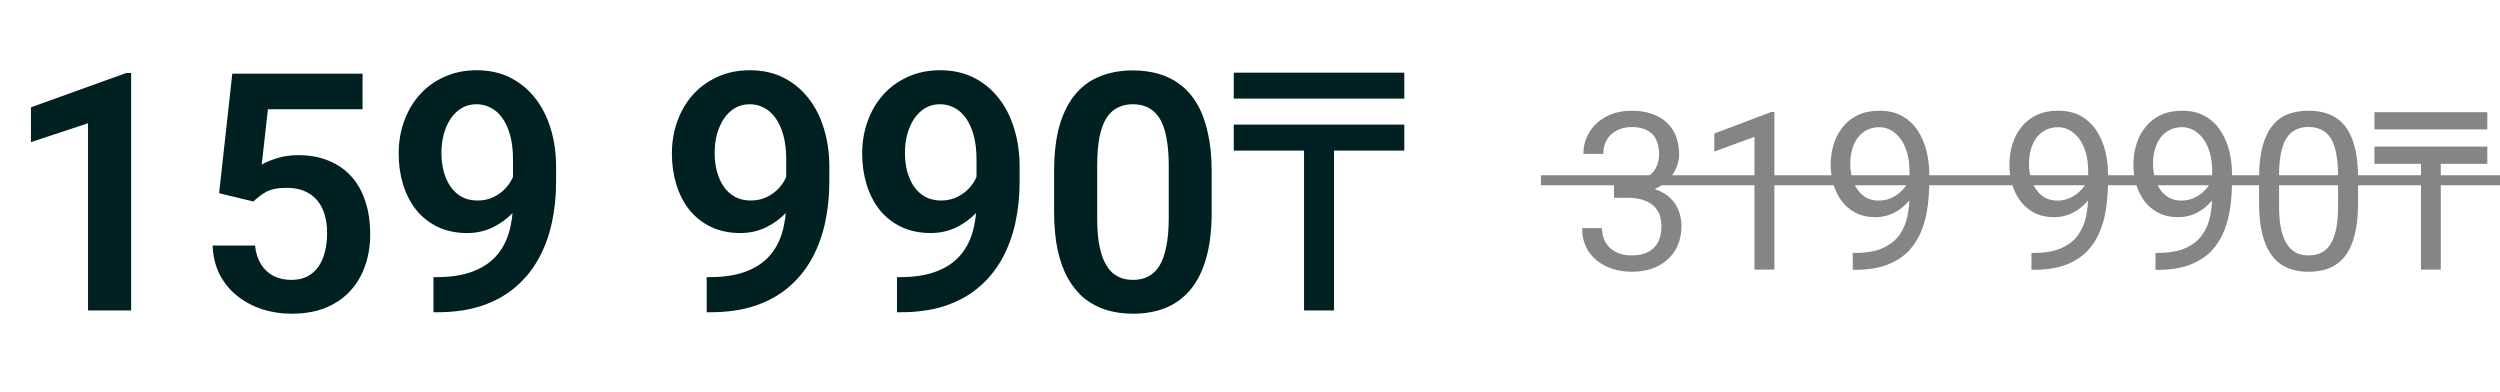
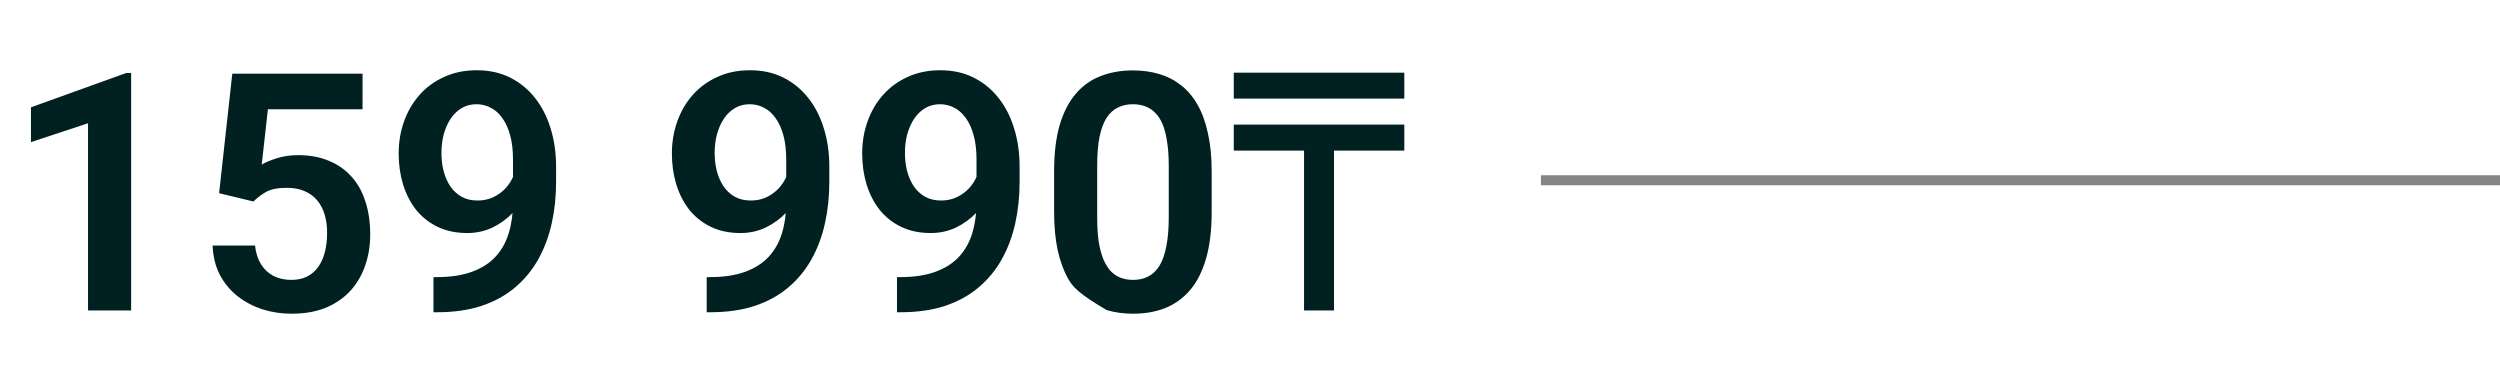
<svg xmlns="http://www.w3.org/2000/svg" width="306" height="48" viewBox="0 0 306 48" fill="none">
-   <path d="M16.05 8.936V38H10.775V15.087L3.788 17.397V13.137L15.453 8.936H16.05ZM31.02 24.663L26.82 23.647L28.432 9.016H44.377V13.376H32.792L32.035 20.144C32.447 19.892 33.044 19.639 33.827 19.387C34.623 19.122 35.519 18.989 36.514 18.989C37.895 18.989 39.129 19.215 40.217 19.666C41.305 20.104 42.228 20.741 42.984 21.577C43.754 22.413 44.331 23.435 44.716 24.643C45.114 25.837 45.313 27.191 45.313 28.704C45.313 30.031 45.114 31.278 44.716 32.446C44.331 33.601 43.74 34.629 42.944 35.532C42.148 36.421 41.146 37.124 39.938 37.642C38.731 38.146 37.311 38.398 35.678 38.398C34.444 38.398 33.256 38.219 32.115 37.861C30.987 37.489 29.972 36.952 29.069 36.248C28.167 35.532 27.444 34.656 26.899 33.62C26.369 32.585 26.077 31.398 26.024 30.057H31.219C31.312 30.946 31.551 31.703 31.936 32.327C32.321 32.95 32.825 33.428 33.449 33.76C34.086 34.092 34.822 34.258 35.658 34.258C36.415 34.258 37.065 34.118 37.609 33.84C38.167 33.547 38.624 33.143 38.983 32.625C39.341 32.108 39.607 31.497 39.779 30.794C39.952 30.09 40.038 29.321 40.038 28.485C40.038 27.675 39.938 26.939 39.739 26.275C39.54 25.598 39.235 25.014 38.824 24.523C38.412 24.032 37.895 23.654 37.271 23.389C36.66 23.123 35.944 22.99 35.121 22.99C34.019 22.99 33.17 23.156 32.573 23.488C31.989 23.82 31.471 24.211 31.02 24.663ZM53.057 33.919H53.435C55.147 33.919 56.594 33.7 57.775 33.262C58.969 32.824 59.931 32.207 60.661 31.411C61.404 30.601 61.942 29.639 62.274 28.524C62.619 27.396 62.791 26.149 62.791 24.782V19.527C62.791 18.412 62.678 17.436 62.453 16.6C62.227 15.751 61.909 15.041 61.497 14.47C61.099 13.9 60.628 13.475 60.084 13.196C59.54 12.904 58.956 12.758 58.332 12.758C57.642 12.758 57.032 12.918 56.501 13.236C55.97 13.555 55.519 13.993 55.147 14.55C54.789 15.094 54.51 15.725 54.311 16.441C54.125 17.158 54.032 17.914 54.032 18.71C54.032 19.48 54.118 20.217 54.291 20.92C54.477 21.623 54.749 22.247 55.107 22.791C55.479 23.335 55.943 23.767 56.501 24.085C57.058 24.39 57.708 24.543 58.452 24.543C59.155 24.543 59.792 24.41 60.363 24.145C60.947 23.866 61.451 23.501 61.876 23.05C62.3 22.586 62.625 22.075 62.851 21.517C63.09 20.947 63.222 20.369 63.249 19.785L65.1 20.582C65.1 21.55 64.895 22.506 64.483 23.448C64.085 24.39 63.521 25.247 62.791 26.016C62.075 26.773 61.239 27.383 60.283 27.848C59.327 28.299 58.299 28.524 57.197 28.524C55.831 28.524 54.623 28.272 53.574 27.768C52.526 27.264 51.644 26.567 50.927 25.678C50.223 24.775 49.693 23.74 49.334 22.572C48.976 21.391 48.797 20.131 48.797 18.79C48.797 17.397 49.016 16.089 49.454 14.868C49.892 13.634 50.522 12.553 51.345 11.624C52.181 10.681 53.19 9.945 54.371 9.414C55.552 8.87 56.879 8.598 58.352 8.598C59.878 8.598 61.239 8.896 62.433 9.494C63.627 10.091 64.642 10.92 65.479 11.982C66.315 13.03 66.952 14.271 67.39 15.705C67.841 17.138 68.066 18.704 68.066 20.402V22.254C68.066 24.045 67.887 25.744 67.529 27.35C67.171 28.956 66.62 30.422 65.877 31.749C65.133 33.076 64.185 34.224 63.03 35.193C61.889 36.162 60.522 36.912 58.929 37.443C57.35 37.96 55.545 38.219 53.515 38.219H53.057V33.919ZM86.5 33.919H86.878C88.59 33.919 90.037 33.7 91.218 33.262C92.412 32.824 93.374 32.207 94.104 31.411C94.847 30.601 95.385 29.639 95.717 28.524C96.062 27.396 96.234 26.149 96.234 24.782V19.527C96.234 18.412 96.121 17.436 95.896 16.6C95.67 15.751 95.352 15.041 94.94 14.47C94.542 13.9 94.071 13.475 93.527 13.196C92.983 12.904 92.399 12.758 91.775 12.758C91.085 12.758 90.475 12.918 89.944 13.236C89.413 13.555 88.962 13.993 88.59 14.55C88.232 15.094 87.953 15.725 87.754 16.441C87.568 17.158 87.475 17.914 87.475 18.71C87.475 19.48 87.562 20.217 87.734 20.92C87.92 21.623 88.192 22.247 88.55 22.791C88.922 23.335 89.386 23.767 89.944 24.085C90.501 24.39 91.151 24.543 91.895 24.543C92.598 24.543 93.235 24.41 93.806 24.145C94.39 23.866 94.894 23.501 95.319 23.05C95.743 22.586 96.069 22.075 96.294 21.517C96.533 20.947 96.666 20.369 96.692 19.785L98.543 20.582C98.543 21.55 98.338 22.506 97.926 23.448C97.528 24.39 96.964 25.247 96.234 26.016C95.518 26.773 94.682 27.383 93.726 27.848C92.771 28.299 91.742 28.524 90.641 28.524C89.274 28.524 88.066 28.272 87.018 27.768C85.969 27.264 85.087 26.567 84.37 25.678C83.667 24.775 83.136 23.74 82.778 22.572C82.419 21.391 82.24 20.131 82.24 18.79C82.24 17.397 82.459 16.089 82.897 14.868C83.335 13.634 83.965 12.553 84.788 11.624C85.624 10.681 86.633 9.945 87.814 9.414C88.995 8.87 90.322 8.598 91.795 8.598C93.321 8.598 94.682 8.896 95.876 9.494C97.07 10.091 98.086 10.92 98.922 11.982C99.758 13.03 100.395 14.271 100.833 15.705C101.284 17.138 101.51 18.704 101.51 20.402V22.254C101.51 24.045 101.33 25.744 100.972 27.35C100.614 28.956 100.063 30.422 99.32 31.749C98.577 33.076 97.628 34.224 96.473 35.193C95.332 36.162 93.965 36.912 92.373 37.443C90.793 37.96 88.988 38.219 86.958 38.219H86.5V33.919ZM109.791 33.919H110.169C111.881 33.919 113.328 33.7 114.509 33.262C115.703 32.824 116.665 32.207 117.395 31.411C118.138 30.601 118.676 29.639 119.008 28.524C119.353 27.396 119.525 26.149 119.525 24.782V19.527C119.525 18.412 119.412 17.436 119.187 16.6C118.961 15.751 118.643 15.041 118.231 14.47C117.833 13.9 117.362 13.475 116.818 13.196C116.274 12.904 115.69 12.758 115.066 12.758C114.376 12.758 113.765 12.918 113.235 13.236C112.704 13.555 112.253 13.993 111.881 14.55C111.523 15.094 111.244 15.725 111.045 16.441C110.859 17.158 110.766 17.914 110.766 18.71C110.766 19.48 110.852 20.217 111.025 20.92C111.211 21.623 111.483 22.247 111.841 22.791C112.213 23.335 112.677 23.767 113.235 24.085C113.792 24.39 114.442 24.543 115.185 24.543C115.889 24.543 116.526 24.41 117.097 24.145C117.68 23.866 118.185 23.501 118.609 23.05C119.034 22.586 119.359 22.075 119.585 21.517C119.824 20.947 119.956 20.369 119.983 19.785L121.834 20.582C121.834 21.55 121.629 22.506 121.217 23.448C120.819 24.39 120.255 25.247 119.525 26.016C118.808 26.773 117.972 27.383 117.017 27.848C116.061 28.299 115.033 28.524 113.931 28.524C112.564 28.524 111.357 28.272 110.308 27.768C109.26 27.264 108.377 26.567 107.661 25.678C106.957 24.775 106.427 23.74 106.068 22.572C105.71 21.391 105.531 20.131 105.531 18.79C105.531 17.397 105.75 16.089 106.188 14.868C106.626 13.634 107.256 12.553 108.079 11.624C108.915 10.681 109.923 9.945 111.105 9.414C112.286 8.87 113.613 8.598 115.086 8.598C116.612 8.598 117.972 8.896 119.167 9.494C120.361 10.091 121.376 10.92 122.213 11.982C123.049 13.03 123.686 14.271 124.124 15.705C124.575 17.138 124.8 18.704 124.8 20.402V22.254C124.8 24.045 124.621 25.744 124.263 27.35C123.905 28.956 123.354 30.422 122.611 31.749C121.867 33.076 120.919 34.224 119.764 35.193C118.623 36.162 117.256 36.912 115.663 37.443C114.084 37.96 112.279 38.219 110.249 38.219H109.791V33.919ZM148.31 21.02V25.897C148.31 28.126 148.085 30.031 147.633 31.61C147.182 33.189 146.532 34.483 145.682 35.492C144.833 36.487 143.818 37.224 142.637 37.701C141.456 38.166 140.142 38.398 138.695 38.398C137.541 38.398 136.466 38.252 135.47 37.96C134.475 37.655 133.579 37.191 132.783 36.567C132 35.93 131.323 35.12 130.752 34.138C130.195 33.156 129.764 31.982 129.459 30.615C129.167 29.248 129.021 27.675 129.021 25.897V21.02C129.021 18.79 129.246 16.892 129.697 15.326C130.162 13.76 130.819 12.48 131.668 11.484C132.518 10.489 133.533 9.766 134.714 9.315C135.895 8.85 137.209 8.618 138.655 8.618C139.823 8.618 140.898 8.764 141.88 9.056C142.876 9.348 143.765 9.806 144.548 10.429C145.344 11.04 146.021 11.836 146.578 12.818C147.136 13.787 147.56 14.955 147.852 16.322C148.158 17.675 148.31 19.241 148.31 21.02ZM143.055 26.613V20.283C143.055 19.168 142.988 18.2 142.856 17.377C142.736 16.541 142.557 15.831 142.318 15.247C142.079 14.663 141.781 14.192 141.422 13.833C141.064 13.462 140.653 13.19 140.188 13.017C139.724 12.845 139.213 12.758 138.655 12.758C137.965 12.758 137.348 12.898 136.804 13.176C136.26 13.442 135.802 13.867 135.431 14.45C135.059 15.034 134.774 15.811 134.575 16.779C134.389 17.735 134.296 18.903 134.296 20.283V26.613C134.296 27.728 134.356 28.704 134.475 29.54C134.608 30.376 134.794 31.092 135.032 31.69C135.285 32.287 135.583 32.778 135.928 33.163C136.287 33.534 136.698 33.813 137.162 33.999C137.627 34.171 138.138 34.258 138.695 34.258C139.399 34.258 140.016 34.118 140.547 33.84C141.091 33.561 141.549 33.123 141.92 32.526C142.292 31.915 142.57 31.126 142.756 30.157C142.955 29.175 143.055 27.994 143.055 26.613ZM163.285 38H159.616V18.431H151.014V15.251H171.887V18.431H163.285V38ZM151.014 8.891H171.887V12.071H151.014V8.891Z" fill="#002022" />
-   <path d="M197.55 22.208H199.289C200.141 22.208 200.844 22.067 201.398 21.786C201.96 21.496 202.377 21.105 202.649 20.613C202.93 20.113 203.071 19.551 203.071 18.927C203.071 18.189 202.948 17.57 202.702 17.069C202.456 16.568 202.087 16.19 201.595 15.936C201.103 15.681 200.48 15.553 199.724 15.553C199.039 15.553 198.433 15.69 197.906 15.962C197.387 16.226 196.979 16.603 196.68 17.095C196.39 17.587 196.245 18.167 196.245 18.835H193.808C193.808 17.86 194.054 16.972 194.545 16.173C195.037 15.373 195.727 14.736 196.614 14.262C197.51 13.788 198.547 13.551 199.724 13.551C200.884 13.551 201.898 13.757 202.768 14.17C203.638 14.574 204.314 15.18 204.797 15.988C205.28 16.788 205.522 17.785 205.522 18.98C205.522 19.463 205.408 19.981 205.179 20.535C204.96 21.079 204.613 21.589 204.138 22.063C203.673 22.537 203.067 22.928 202.32 23.236C201.573 23.535 200.677 23.684 199.632 23.684H197.55V22.208ZM197.55 24.211V22.748H199.632C200.853 22.748 201.863 22.893 202.663 23.183C203.462 23.473 204.09 23.86 204.547 24.343C205.012 24.826 205.338 25.357 205.522 25.937C205.715 26.508 205.812 27.079 205.812 27.65C205.812 28.546 205.658 29.341 205.351 30.035C205.052 30.729 204.626 31.318 204.073 31.801C203.528 32.284 202.887 32.649 202.149 32.895C201.411 33.141 200.607 33.264 199.737 33.264C198.903 33.264 198.116 33.145 197.379 32.908C196.649 32.671 196.004 32.328 195.442 31.88C194.879 31.423 194.44 30.865 194.124 30.206C193.808 29.539 193.649 28.779 193.649 27.927H196.087C196.087 28.595 196.232 29.179 196.522 29.679C196.821 30.18 197.242 30.571 197.787 30.852C198.34 31.125 198.991 31.261 199.737 31.261C200.484 31.261 201.125 31.133 201.661 30.878C202.206 30.615 202.623 30.22 202.913 29.692C203.212 29.166 203.361 28.502 203.361 27.703C203.361 26.903 203.194 26.249 202.86 25.739C202.526 25.221 202.052 24.839 201.437 24.593C200.831 24.338 200.115 24.211 199.289 24.211H197.55ZM217.184 13.709V33H214.746V16.753L209.831 18.545V16.344L216.802 13.709H217.184ZM226.777 30.957H227.027C228.433 30.957 229.575 30.76 230.453 30.365C231.332 29.969 232.008 29.438 232.482 28.77C232.957 28.102 233.282 27.351 233.457 26.517C233.633 25.674 233.721 24.808 233.721 23.921V20.983C233.721 20.113 233.62 19.34 233.418 18.663C233.225 17.987 232.952 17.42 232.601 16.963C232.258 16.507 231.867 16.16 231.428 15.922C230.989 15.685 230.523 15.567 230.031 15.567C229.469 15.567 228.964 15.681 228.516 15.909C228.077 16.129 227.703 16.441 227.396 16.845C227.097 17.249 226.869 17.723 226.711 18.268C226.553 18.813 226.474 19.406 226.474 20.047C226.474 20.618 226.544 21.171 226.684 21.707C226.825 22.243 227.04 22.726 227.33 23.157C227.62 23.587 227.98 23.93 228.411 24.184C228.85 24.43 229.364 24.553 229.952 24.553C230.497 24.553 231.007 24.448 231.481 24.237C231.964 24.018 232.39 23.723 232.759 23.354C233.137 22.977 233.435 22.551 233.655 22.076C233.884 21.602 234.015 21.105 234.05 20.587H235.21C235.21 21.316 235.065 22.037 234.775 22.748C234.494 23.451 234.099 24.092 233.589 24.672C233.08 25.252 232.482 25.718 231.797 26.069C231.112 26.412 230.365 26.583 229.557 26.583C228.608 26.583 227.787 26.398 227.093 26.029C226.399 25.66 225.828 25.168 225.38 24.553C224.941 23.939 224.611 23.253 224.392 22.498C224.181 21.734 224.075 20.96 224.075 20.179C224.075 19.265 224.203 18.409 224.457 17.609C224.712 16.81 225.09 16.107 225.591 15.501C226.091 14.886 226.711 14.407 227.449 14.065C228.195 13.722 229.056 13.551 230.031 13.551C231.129 13.551 232.065 13.77 232.838 14.21C233.611 14.649 234.239 15.237 234.722 15.975C235.214 16.713 235.575 17.543 235.803 18.466C236.031 19.388 236.146 20.337 236.146 21.312V22.195C236.146 23.188 236.08 24.198 235.948 25.226C235.825 26.244 235.583 27.22 235.223 28.151C234.872 29.082 234.358 29.917 233.681 30.654C233.005 31.384 232.122 31.963 231.033 32.394C229.952 32.816 228.617 33.026 227.027 33.026H226.777V30.957ZM248.651 30.957H248.901C250.307 30.957 251.449 30.76 252.327 30.365C253.206 29.969 253.882 29.438 254.356 28.77C254.831 28.102 255.156 27.351 255.331 26.517C255.507 25.674 255.595 24.808 255.595 23.921V20.983C255.595 20.113 255.494 19.34 255.292 18.663C255.099 17.987 254.826 17.42 254.475 16.963C254.132 16.507 253.741 16.16 253.302 15.922C252.863 15.685 252.397 15.567 251.905 15.567C251.343 15.567 250.838 15.681 250.39 15.909C249.951 16.129 249.577 16.441 249.27 16.845C248.971 17.249 248.743 17.723 248.585 18.268C248.427 18.813 248.348 19.406 248.348 20.047C248.348 20.618 248.418 21.171 248.558 21.707C248.699 22.243 248.914 22.726 249.204 23.157C249.494 23.587 249.854 23.93 250.285 24.184C250.724 24.43 251.238 24.553 251.826 24.553C252.371 24.553 252.88 24.448 253.355 24.237C253.838 24.018 254.264 23.723 254.633 23.354C255.011 22.977 255.309 22.551 255.529 22.076C255.757 21.602 255.889 21.105 255.924 20.587H257.084C257.084 21.316 256.939 22.037 256.649 22.748C256.368 23.451 255.973 24.092 255.463 24.672C254.954 25.252 254.356 25.718 253.671 26.069C252.986 26.412 252.239 26.583 251.431 26.583C250.482 26.583 249.661 26.398 248.967 26.029C248.273 25.66 247.702 25.168 247.254 24.553C246.815 23.939 246.485 23.253 246.266 22.498C246.055 21.734 245.949 20.96 245.949 20.179C245.949 19.265 246.077 18.409 246.331 17.609C246.586 16.81 246.964 16.107 247.465 15.501C247.965 14.886 248.585 14.407 249.323 14.065C250.069 13.722 250.93 13.551 251.905 13.551C253.003 13.551 253.939 13.77 254.712 14.21C255.485 14.649 256.113 15.237 256.596 15.975C257.088 16.713 257.449 17.543 257.677 18.466C257.905 19.388 258.02 20.337 258.02 21.312V22.195C258.02 23.188 257.954 24.198 257.822 25.226C257.699 26.244 257.457 27.22 257.097 28.151C256.746 29.082 256.232 29.917 255.555 30.654C254.879 31.384 253.996 31.963 252.907 32.394C251.826 32.816 250.491 33.026 248.901 33.026H248.651V30.957ZM263.831 30.957H264.081C265.487 30.957 266.629 30.76 267.507 30.365C268.386 29.969 269.062 29.438 269.536 28.77C270.011 28.102 270.336 27.351 270.511 26.517C270.687 25.674 270.775 24.808 270.775 23.921V20.983C270.775 20.113 270.674 19.34 270.472 18.663C270.279 17.987 270.006 17.42 269.655 16.963C269.312 16.507 268.921 16.16 268.482 15.922C268.043 15.685 267.577 15.567 267.085 15.567C266.523 15.567 266.018 15.681 265.57 15.909C265.131 16.129 264.757 16.441 264.45 16.845C264.151 17.249 263.923 17.723 263.765 18.268C263.607 18.813 263.528 19.406 263.528 20.047C263.528 20.618 263.598 21.171 263.738 21.707C263.879 22.243 264.094 22.726 264.384 23.157C264.674 23.587 265.034 23.93 265.465 24.184C265.904 24.43 266.418 24.553 267.006 24.553C267.551 24.553 268.06 24.448 268.535 24.237C269.018 24.018 269.444 23.723 269.813 23.354C270.191 22.977 270.489 22.551 270.709 22.076C270.937 21.602 271.069 21.105 271.104 20.587H272.264C272.264 21.316 272.119 22.037 271.829 22.748C271.548 23.451 271.153 24.092 270.643 24.672C270.134 25.252 269.536 25.718 268.851 26.069C268.166 26.412 267.419 26.583 266.611 26.583C265.662 26.583 264.841 26.398 264.147 26.029C263.453 25.66 262.882 25.168 262.434 24.553C261.995 23.939 261.665 23.253 261.446 22.498C261.235 21.734 261.129 20.96 261.129 20.179C261.129 19.265 261.257 18.409 261.511 17.609C261.766 16.81 262.144 16.107 262.645 15.501C263.145 14.886 263.765 14.407 264.503 14.065C265.249 13.722 266.11 13.551 267.085 13.551C268.183 13.551 269.119 13.77 269.892 14.21C270.665 14.649 271.293 15.237 271.776 15.975C272.268 16.713 272.629 17.543 272.857 18.466C273.085 19.388 273.2 20.337 273.2 21.312V22.195C273.2 23.188 273.134 24.198 273.002 25.226C272.879 26.244 272.637 27.22 272.277 28.151C271.926 29.082 271.412 29.917 270.735 30.654C270.059 31.384 269.176 31.963 268.087 32.394C267.006 32.816 265.671 33.026 264.081 33.026H263.831V30.957ZM288.63 21.878V24.804C288.63 26.376 288.489 27.703 288.208 28.783C287.927 29.864 287.523 30.733 286.996 31.392C286.469 32.051 285.832 32.53 285.085 32.829C284.347 33.119 283.513 33.264 282.582 33.264C281.844 33.264 281.163 33.171 280.539 32.987C279.915 32.802 279.353 32.508 278.853 32.104C278.361 31.691 277.939 31.155 277.588 30.496C277.236 29.837 276.968 29.038 276.784 28.098C276.599 27.158 276.507 26.06 276.507 24.804V21.878C276.507 20.306 276.648 18.988 276.929 17.925C277.219 16.862 277.627 16.01 278.154 15.369C278.681 14.719 279.314 14.253 280.052 13.972C280.798 13.691 281.633 13.551 282.555 13.551C283.302 13.551 283.987 13.643 284.611 13.827C285.243 14.003 285.806 14.289 286.298 14.684C286.79 15.07 287.207 15.589 287.549 16.239C287.901 16.88 288.169 17.666 288.353 18.597C288.538 19.529 288.63 20.622 288.63 21.878ZM286.179 25.199V21.47C286.179 20.609 286.126 19.854 286.021 19.204C285.924 18.545 285.779 17.983 285.586 17.517C285.393 17.051 285.147 16.674 284.848 16.384C284.558 16.094 284.22 15.883 283.833 15.751C283.456 15.611 283.03 15.54 282.555 15.54C281.976 15.54 281.462 15.65 281.014 15.87C280.566 16.081 280.188 16.419 279.88 16.884C279.582 17.35 279.353 17.96 279.195 18.716C279.037 19.471 278.958 20.39 278.958 21.47V25.199C278.958 26.06 279.006 26.82 279.103 27.479C279.208 28.138 279.362 28.709 279.564 29.192C279.766 29.666 280.012 30.057 280.302 30.365C280.592 30.672 280.926 30.9 281.303 31.05C281.69 31.19 282.116 31.261 282.582 31.261C283.179 31.261 283.702 31.146 284.15 30.918C284.598 30.69 284.971 30.334 285.27 29.851C285.577 29.359 285.806 28.731 285.955 27.966C286.104 27.193 286.179 26.271 286.179 25.199ZM298.753 33H296.325V20.046H290.63V17.941H304.448V20.046H298.753V33ZM290.63 13.732H304.448V15.836H290.63V13.732Z" fill="#858585" />
+   <path d="M16.05 8.936V38H10.775V15.087L3.788 17.397V13.137L15.453 8.936H16.05ZM31.02 24.663L26.82 23.647L28.432 9.016H44.377V13.376H32.792L32.035 20.144C32.447 19.892 33.044 19.639 33.827 19.387C34.623 19.122 35.519 18.989 36.514 18.989C37.895 18.989 39.129 19.215 40.217 19.666C41.305 20.104 42.228 20.741 42.984 21.577C43.754 22.413 44.331 23.435 44.716 24.643C45.114 25.837 45.313 27.191 45.313 28.704C45.313 30.031 45.114 31.278 44.716 32.446C44.331 33.601 43.74 34.629 42.944 35.532C42.148 36.421 41.146 37.124 39.938 37.642C38.731 38.146 37.311 38.398 35.678 38.398C34.444 38.398 33.256 38.219 32.115 37.861C30.987 37.489 29.972 36.952 29.069 36.248C28.167 35.532 27.444 34.656 26.899 33.62C26.369 32.585 26.077 31.398 26.024 30.057H31.219C31.312 30.946 31.551 31.703 31.936 32.327C32.321 32.95 32.825 33.428 33.449 33.76C34.086 34.092 34.822 34.258 35.658 34.258C36.415 34.258 37.065 34.118 37.609 33.84C38.167 33.547 38.624 33.143 38.983 32.625C39.341 32.108 39.607 31.497 39.779 30.794C39.952 30.09 40.038 29.321 40.038 28.485C40.038 27.675 39.938 26.939 39.739 26.275C39.54 25.598 39.235 25.014 38.824 24.523C38.412 24.032 37.895 23.654 37.271 23.389C36.66 23.123 35.944 22.99 35.121 22.99C34.019 22.99 33.17 23.156 32.573 23.488C31.989 23.82 31.471 24.211 31.02 24.663ZM53.057 33.919H53.435C55.147 33.919 56.594 33.7 57.775 33.262C58.969 32.824 59.931 32.207 60.661 31.411C61.404 30.601 61.942 29.639 62.274 28.524C62.619 27.396 62.791 26.149 62.791 24.782V19.527C62.791 18.412 62.678 17.436 62.453 16.6C62.227 15.751 61.909 15.041 61.497 14.47C61.099 13.9 60.628 13.475 60.084 13.196C59.54 12.904 58.956 12.758 58.332 12.758C57.642 12.758 57.032 12.918 56.501 13.236C55.97 13.555 55.519 13.993 55.147 14.55C54.789 15.094 54.51 15.725 54.311 16.441C54.125 17.158 54.032 17.914 54.032 18.71C54.032 19.48 54.118 20.217 54.291 20.92C54.477 21.623 54.749 22.247 55.107 22.791C55.479 23.335 55.943 23.767 56.501 24.085C57.058 24.39 57.708 24.543 58.452 24.543C59.155 24.543 59.792 24.41 60.363 24.145C60.947 23.866 61.451 23.501 61.876 23.05C62.3 22.586 62.625 22.075 62.851 21.517C63.09 20.947 63.222 20.369 63.249 19.785L65.1 20.582C65.1 21.55 64.895 22.506 64.483 23.448C64.085 24.39 63.521 25.247 62.791 26.016C62.075 26.773 61.239 27.383 60.283 27.848C59.327 28.299 58.299 28.524 57.197 28.524C55.831 28.524 54.623 28.272 53.574 27.768C52.526 27.264 51.644 26.567 50.927 25.678C50.223 24.775 49.693 23.74 49.334 22.572C48.976 21.391 48.797 20.131 48.797 18.79C48.797 17.397 49.016 16.089 49.454 14.868C49.892 13.634 50.522 12.553 51.345 11.624C52.181 10.681 53.19 9.945 54.371 9.414C55.552 8.87 56.879 8.598 58.352 8.598C59.878 8.598 61.239 8.896 62.433 9.494C63.627 10.091 64.642 10.92 65.479 11.982C66.315 13.03 66.952 14.271 67.39 15.705C67.841 17.138 68.066 18.704 68.066 20.402V22.254C68.066 24.045 67.887 25.744 67.529 27.35C67.171 28.956 66.62 30.422 65.877 31.749C65.133 33.076 64.185 34.224 63.03 35.193C61.889 36.162 60.522 36.912 58.929 37.443C57.35 37.96 55.545 38.219 53.515 38.219H53.057V33.919ZM86.5 33.919H86.878C88.59 33.919 90.037 33.7 91.218 33.262C92.412 32.824 93.374 32.207 94.104 31.411C94.847 30.601 95.385 29.639 95.717 28.524C96.062 27.396 96.234 26.149 96.234 24.782V19.527C96.234 18.412 96.121 17.436 95.896 16.6C95.67 15.751 95.352 15.041 94.94 14.47C94.542 13.9 94.071 13.475 93.527 13.196C92.983 12.904 92.399 12.758 91.775 12.758C91.085 12.758 90.475 12.918 89.944 13.236C89.413 13.555 88.962 13.993 88.59 14.55C88.232 15.094 87.953 15.725 87.754 16.441C87.568 17.158 87.475 17.914 87.475 18.71C87.475 19.48 87.562 20.217 87.734 20.92C87.92 21.623 88.192 22.247 88.55 22.791C88.922 23.335 89.386 23.767 89.944 24.085C90.501 24.39 91.151 24.543 91.895 24.543C92.598 24.543 93.235 24.41 93.806 24.145C94.39 23.866 94.894 23.501 95.319 23.05C95.743 22.586 96.069 22.075 96.294 21.517C96.533 20.947 96.666 20.369 96.692 19.785L98.543 20.582C98.543 21.55 98.338 22.506 97.926 23.448C97.528 24.39 96.964 25.247 96.234 26.016C95.518 26.773 94.682 27.383 93.726 27.848C92.771 28.299 91.742 28.524 90.641 28.524C89.274 28.524 88.066 28.272 87.018 27.768C85.969 27.264 85.087 26.567 84.37 25.678C83.667 24.775 83.136 23.74 82.778 22.572C82.419 21.391 82.24 20.131 82.24 18.79C82.24 17.397 82.459 16.089 82.897 14.868C83.335 13.634 83.965 12.553 84.788 11.624C85.624 10.681 86.633 9.945 87.814 9.414C88.995 8.87 90.322 8.598 91.795 8.598C93.321 8.598 94.682 8.896 95.876 9.494C97.07 10.091 98.086 10.92 98.922 11.982C99.758 13.03 100.395 14.271 100.833 15.705C101.284 17.138 101.51 18.704 101.51 20.402V22.254C101.51 24.045 101.33 25.744 100.972 27.35C100.614 28.956 100.063 30.422 99.32 31.749C98.577 33.076 97.628 34.224 96.473 35.193C95.332 36.162 93.965 36.912 92.373 37.443C90.793 37.96 88.988 38.219 86.958 38.219H86.5V33.919ZM109.791 33.919H110.169C111.881 33.919 113.328 33.7 114.509 33.262C115.703 32.824 116.665 32.207 117.395 31.411C118.138 30.601 118.676 29.639 119.008 28.524C119.353 27.396 119.525 26.149 119.525 24.782V19.527C119.525 18.412 119.412 17.436 119.187 16.6C118.961 15.751 118.643 15.041 118.231 14.47C117.833 13.9 117.362 13.475 116.818 13.196C116.274 12.904 115.69 12.758 115.066 12.758C114.376 12.758 113.765 12.918 113.235 13.236C112.704 13.555 112.253 13.993 111.881 14.55C111.523 15.094 111.244 15.725 111.045 16.441C110.859 17.158 110.766 17.914 110.766 18.71C110.766 19.48 110.852 20.217 111.025 20.92C111.211 21.623 111.483 22.247 111.841 22.791C112.213 23.335 112.677 23.767 113.235 24.085C113.792 24.39 114.442 24.543 115.185 24.543C115.889 24.543 116.526 24.41 117.097 24.145C117.68 23.866 118.185 23.501 118.609 23.05C119.034 22.586 119.359 22.075 119.585 21.517C119.824 20.947 119.956 20.369 119.983 19.785L121.834 20.582C121.834 21.55 121.629 22.506 121.217 23.448C120.819 24.39 120.255 25.247 119.525 26.016C118.808 26.773 117.972 27.383 117.017 27.848C116.061 28.299 115.033 28.524 113.931 28.524C112.564 28.524 111.357 28.272 110.308 27.768C109.26 27.264 108.377 26.567 107.661 25.678C106.957 24.775 106.427 23.74 106.068 22.572C105.71 21.391 105.531 20.131 105.531 18.79C105.531 17.397 105.75 16.089 106.188 14.868C106.626 13.634 107.256 12.553 108.079 11.624C108.915 10.681 109.923 9.945 111.105 9.414C112.286 8.87 113.613 8.598 115.086 8.598C116.612 8.598 117.972 8.896 119.167 9.494C120.361 10.091 121.376 10.92 122.213 11.982C123.049 13.03 123.686 14.271 124.124 15.705C124.575 17.138 124.8 18.704 124.8 20.402V22.254C124.8 24.045 124.621 25.744 124.263 27.35C123.905 28.956 123.354 30.422 122.611 31.749C121.867 33.076 120.919 34.224 119.764 35.193C118.623 36.162 117.256 36.912 115.663 37.443C114.084 37.96 112.279 38.219 110.249 38.219H109.791V33.919ZM148.31 21.02V25.897C148.31 28.126 148.085 30.031 147.633 31.61C147.182 33.189 146.532 34.483 145.682 35.492C144.833 36.487 143.818 37.224 142.637 37.701C141.456 38.166 140.142 38.398 138.695 38.398C137.541 38.398 136.466 38.252 135.47 37.96C132 35.93 131.323 35.12 130.752 34.138C130.195 33.156 129.764 31.982 129.459 30.615C129.167 29.248 129.021 27.675 129.021 25.897V21.02C129.021 18.79 129.246 16.892 129.697 15.326C130.162 13.76 130.819 12.48 131.668 11.484C132.518 10.489 133.533 9.766 134.714 9.315C135.895 8.85 137.209 8.618 138.655 8.618C139.823 8.618 140.898 8.764 141.88 9.056C142.876 9.348 143.765 9.806 144.548 10.429C145.344 11.04 146.021 11.836 146.578 12.818C147.136 13.787 147.56 14.955 147.852 16.322C148.158 17.675 148.31 19.241 148.31 21.02ZM143.055 26.613V20.283C143.055 19.168 142.988 18.2 142.856 17.377C142.736 16.541 142.557 15.831 142.318 15.247C142.079 14.663 141.781 14.192 141.422 13.833C141.064 13.462 140.653 13.19 140.188 13.017C139.724 12.845 139.213 12.758 138.655 12.758C137.965 12.758 137.348 12.898 136.804 13.176C136.26 13.442 135.802 13.867 135.431 14.45C135.059 15.034 134.774 15.811 134.575 16.779C134.389 17.735 134.296 18.903 134.296 20.283V26.613C134.296 27.728 134.356 28.704 134.475 29.54C134.608 30.376 134.794 31.092 135.032 31.69C135.285 32.287 135.583 32.778 135.928 33.163C136.287 33.534 136.698 33.813 137.162 33.999C137.627 34.171 138.138 34.258 138.695 34.258C139.399 34.258 140.016 34.118 140.547 33.84C141.091 33.561 141.549 33.123 141.92 32.526C142.292 31.915 142.57 31.126 142.756 30.157C142.955 29.175 143.055 27.994 143.055 26.613ZM163.285 38H159.616V18.431H151.014V15.251H171.887V18.431H163.285V38ZM151.014 8.891H171.887V12.071H151.014V8.891Z" fill="#002022" />
  <line x1="188.608" y1="22.063" x2="306" y2="22.063" stroke="#858585" stroke-width="1.223" />
</svg>